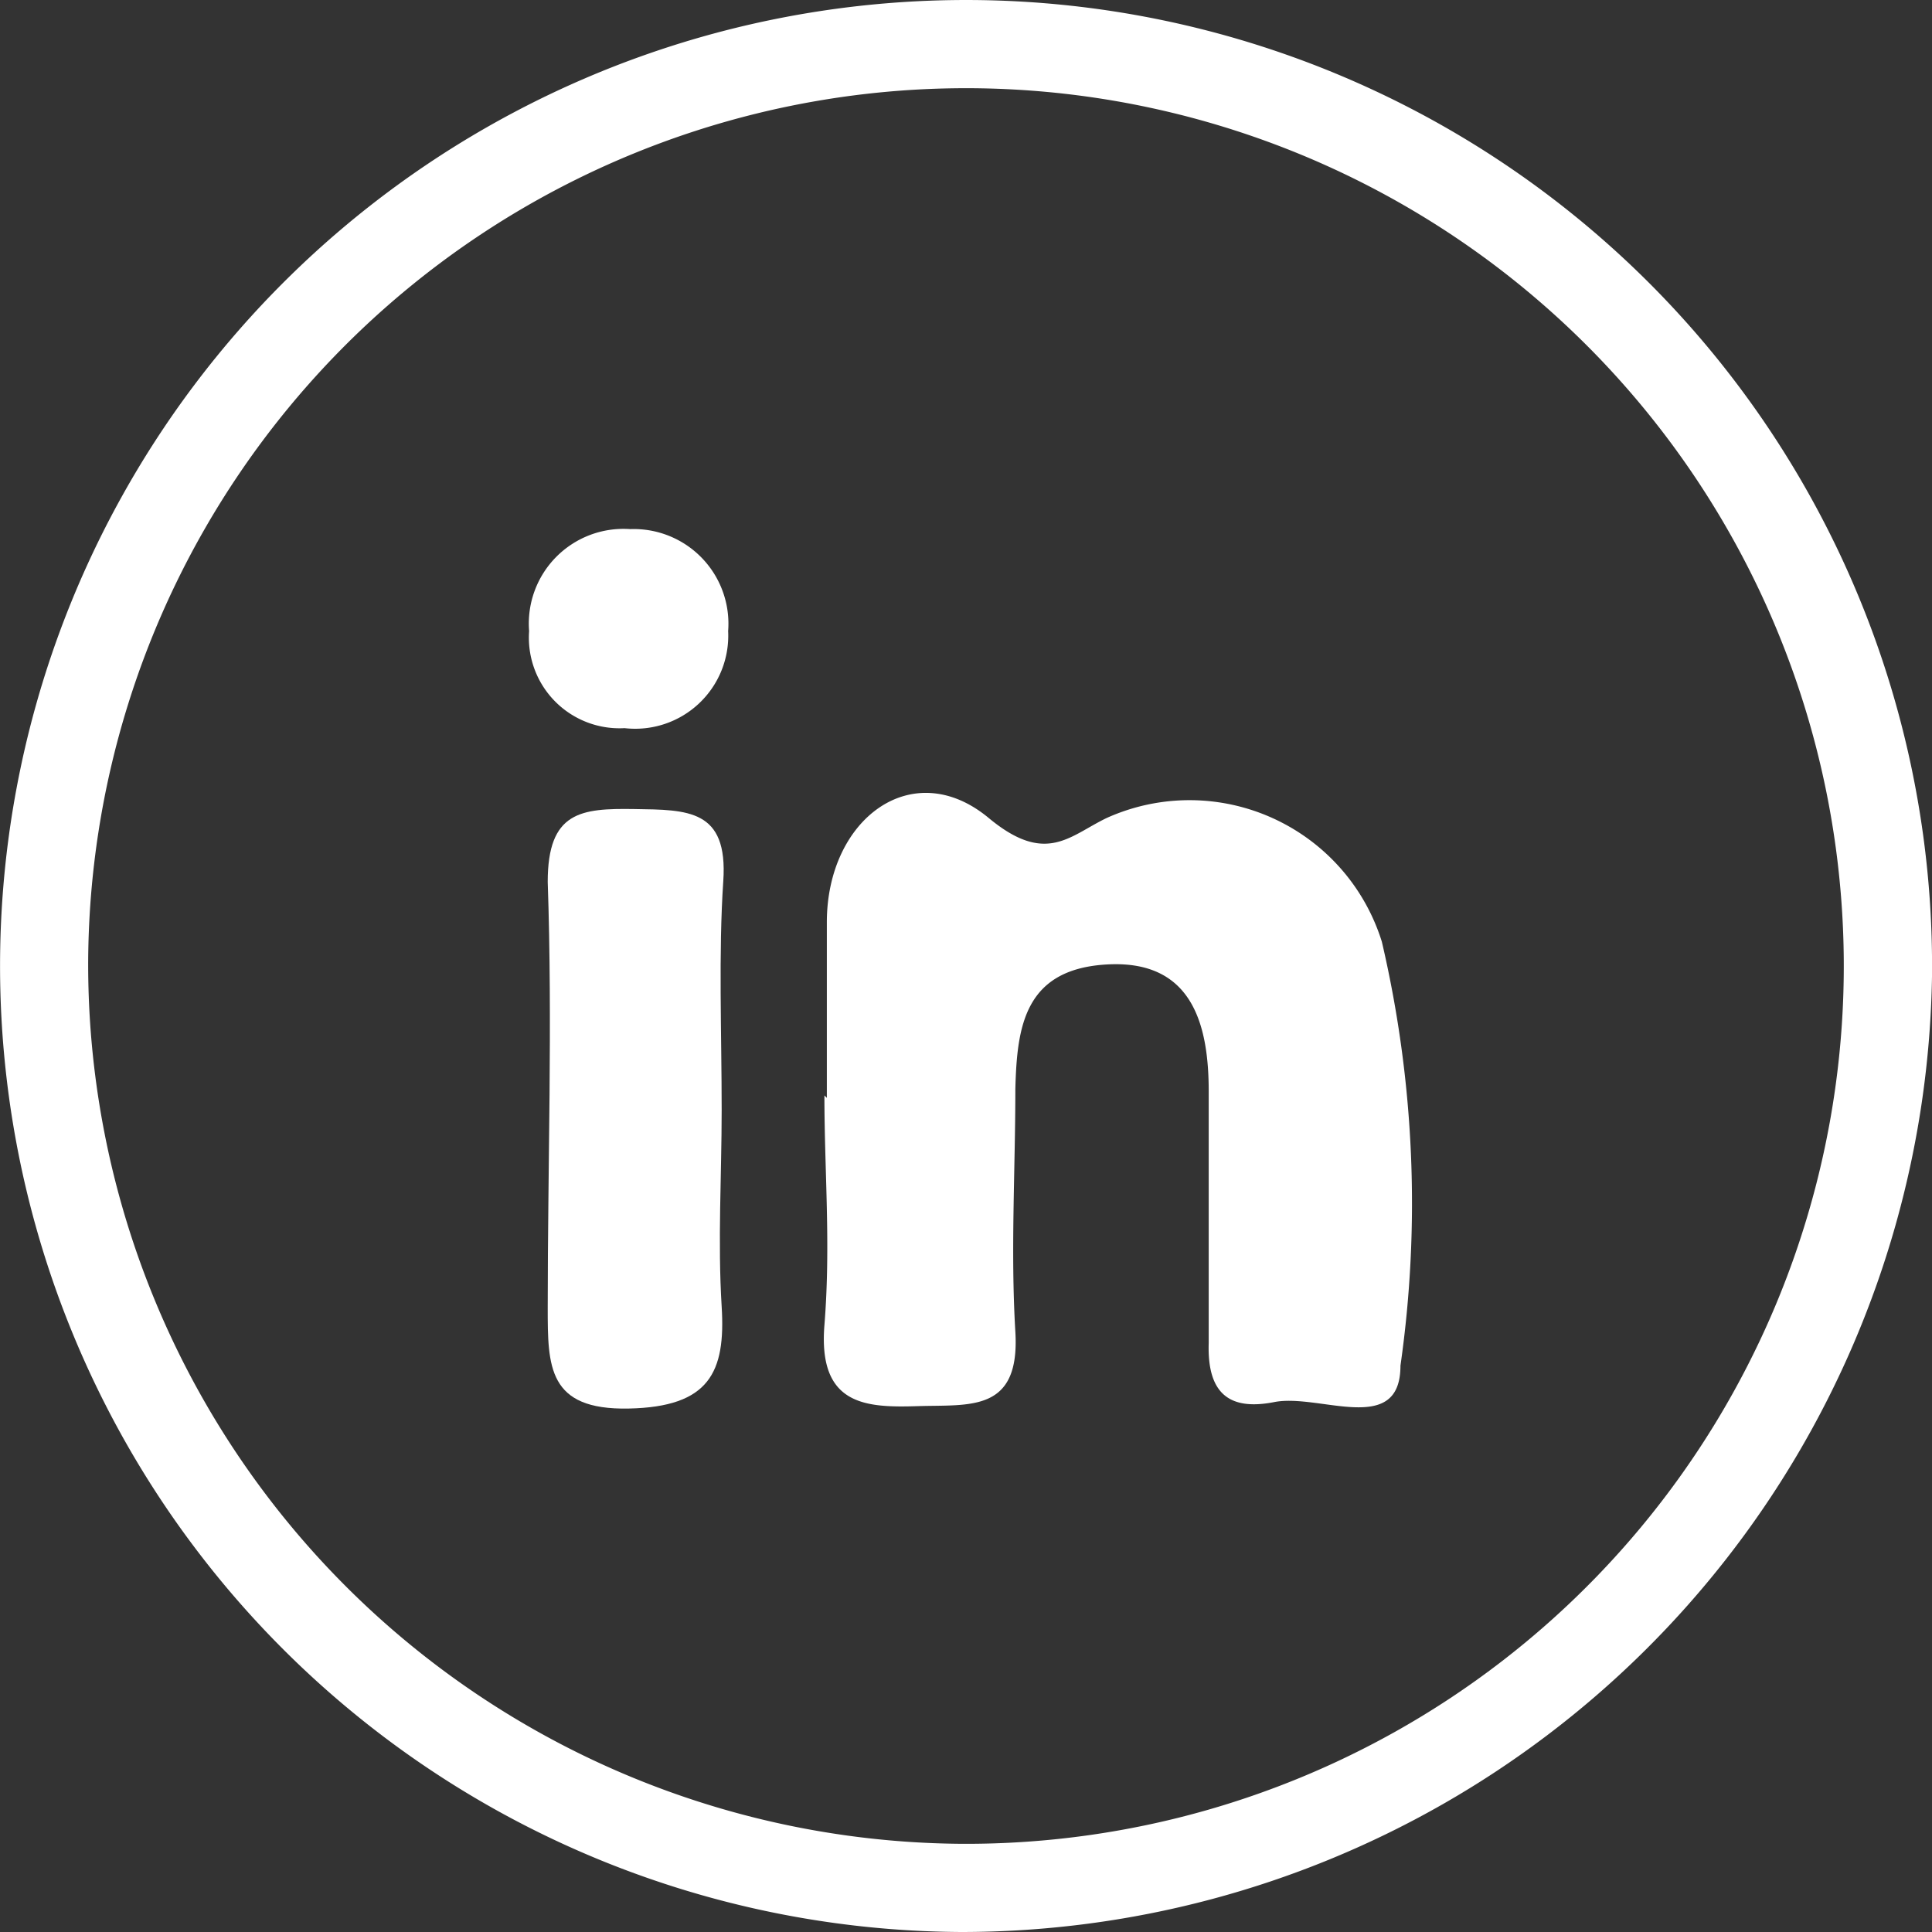
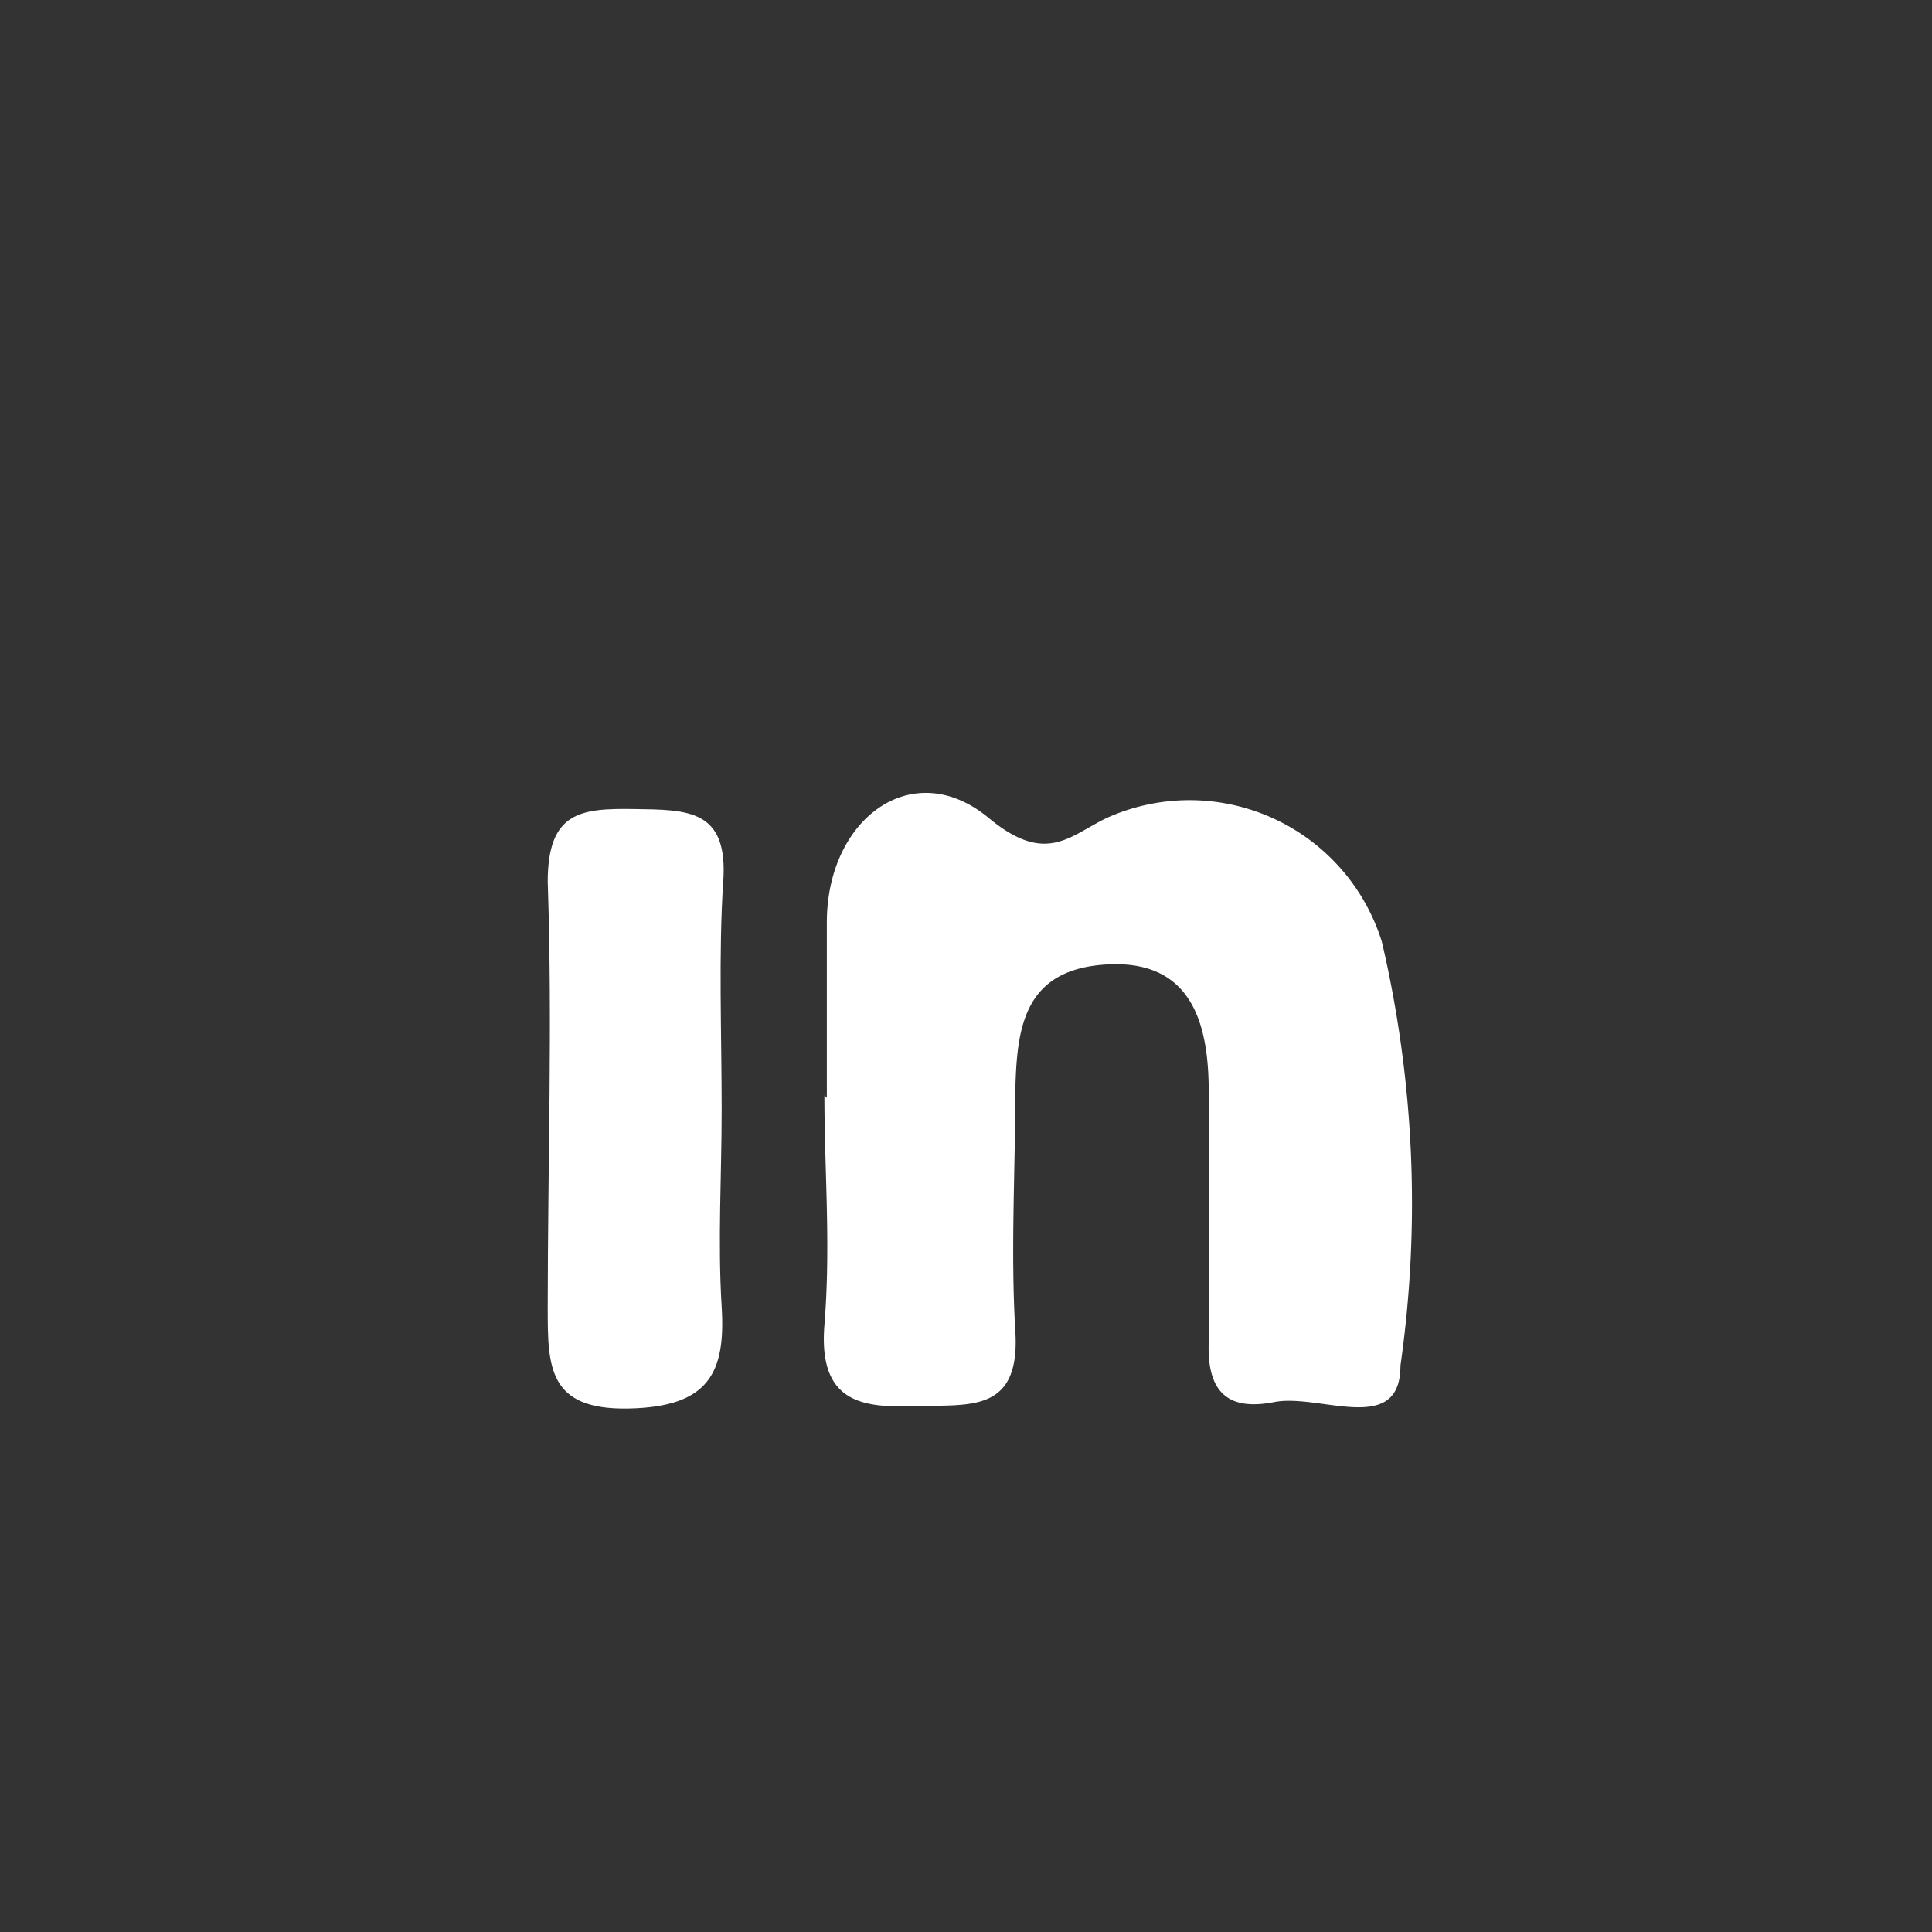
<svg xmlns="http://www.w3.org/2000/svg" viewBox="0 0 23.88 23.88">
  <rect x="0" y="0" width="23.88" height="23.88" fill="#333333" stroke="none" />
  <defs>
    <style>.cls-1{fill:#fff;}</style>
  </defs>
  <g id="Laag_2" data-name="Laag 2">
    <g id="Laag_1-2" data-name="Laag 1">
-       <path class="cls-1" d="M11.88,23.88a11.94,11.94,0,1,1,12-11.81A12,12,0,0,1,11.88,23.88Zm0-1.09A10.85,10.85,0,1,0,1.09,11.86,10.87,10.87,0,0,0,11.89,22.79Z" />
      <path class="cls-1" d="M10.22,13.57V11.4c0-1.28,1.06-2.07,2-1.29.71.59,1,.22,1.46,0a2.49,2.49,0,0,1,3.4,1.53,14.21,14.21,0,0,1,.23,5.24c0,.88-1,.34-1.56.45s-.83-.11-.81-.73c0-1,0-2.07,0-3.11,0-.82-.2-1.62-1.24-1.57s-1.13.77-1.15,1.54c0,1-.06,2,0,3s-.56.9-1.2.92-1.24,0-1.16-1,0-1.89,0-2.84Z" />
      <path class="cls-1" d="M8.92,13.72c0,.81-.05,1.62,0,2.43s-.15,1.24-1.15,1.26-1-.52-1-1.25c0-1.75.06-3.51,0-5.26,0-.87.41-.91,1.07-.9s1.16,0,1.1.89S8.92,12.77,8.92,13.72Z" />
-       <path class="cls-1" d="M9,7.8A1.15,1.15,0,0,1,7.72,9a1.12,1.12,0,0,1-1.18-1.2A1.17,1.17,0,0,1,7.79,6.54,1.17,1.17,0,0,1,9,7.8Z" />
    </g>
  </g>
</svg>